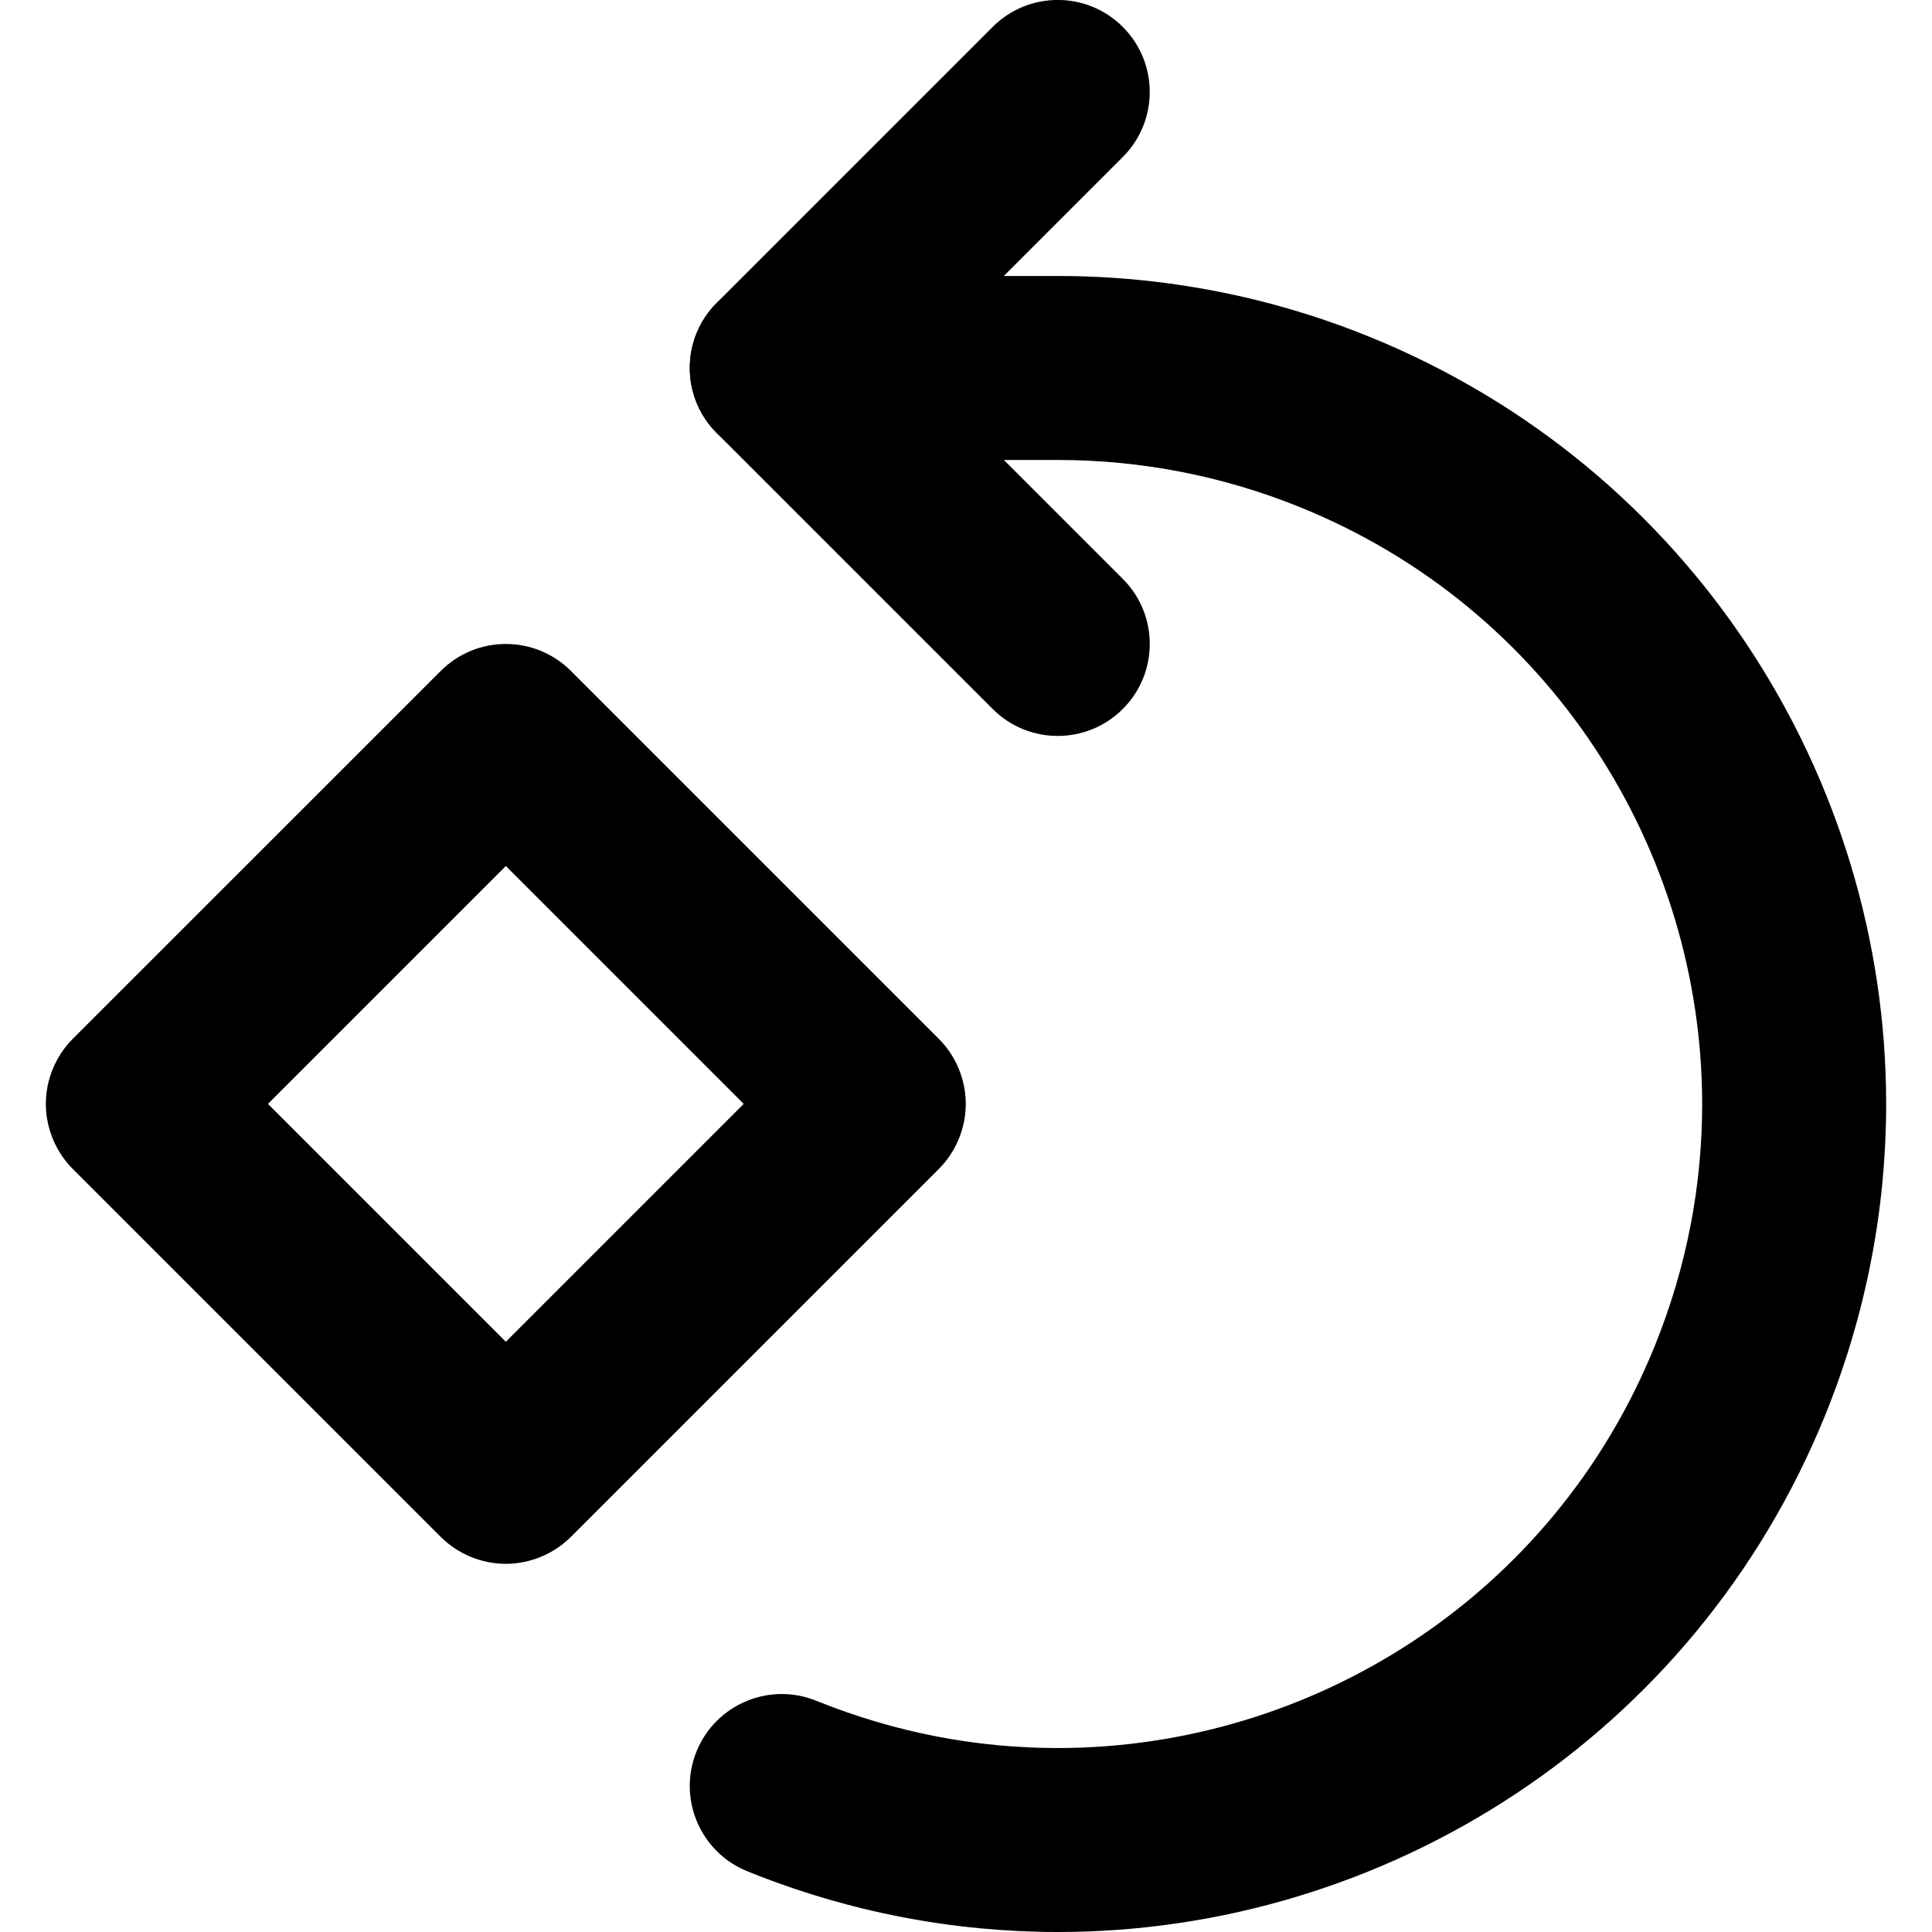
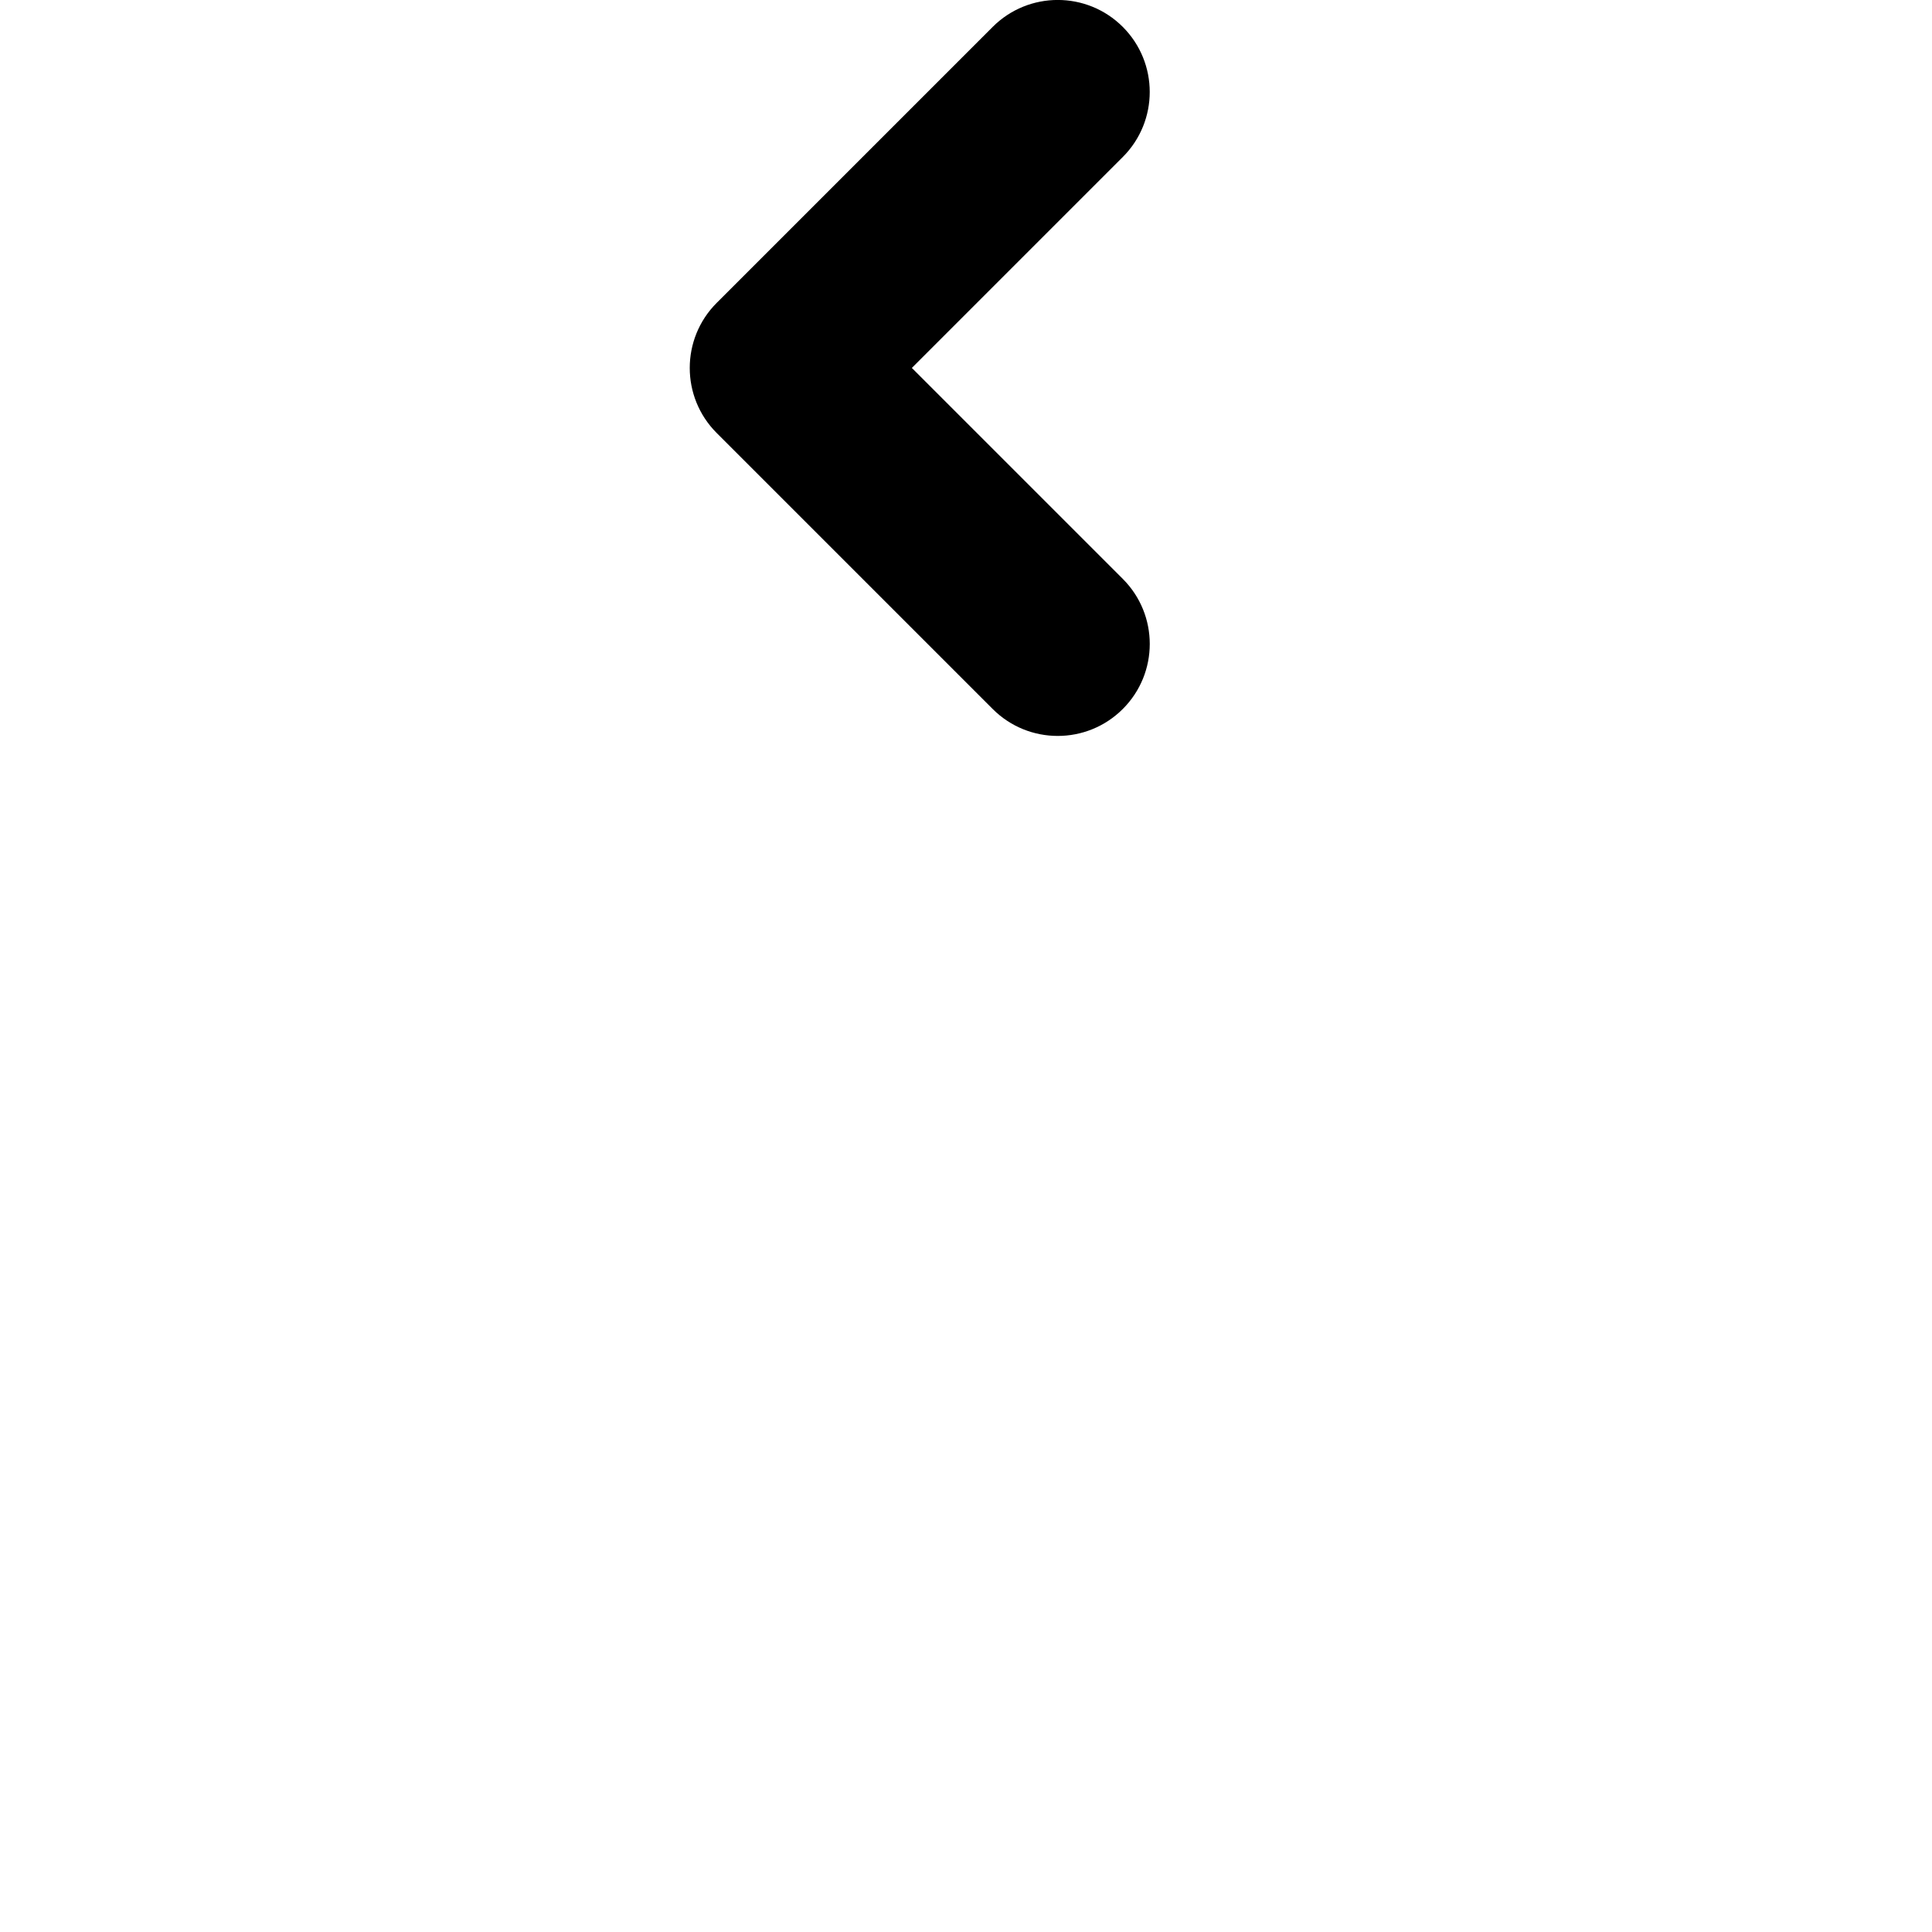
<svg xmlns="http://www.w3.org/2000/svg" version="1.1" id="Layer_1" x="0px" y="0px" viewBox="0 0 512 512" style="enable-background:new 0 0 512 512;" xml:space="preserve">
  <g>
-     <path d="M198.03,495.9c26.92,10.9,54.85,16.1,82.29,16.1c86.73,0.03,168.84-51.79,203.43-137.1c10.9-26.92,16.1-54.85,16.1-82.29   c0.03-86.73-51.79-168.84-137.1-203.43c-26.17-10.6-54.13-16.04-82.36-16.04l-0.21,0l0.14,0h-73.14   c-13.46,0-24.38,10.91-24.38,24.38c0,13.46,10.91,24.38,24.38,24.38l73.14,0l0.14,0l-0.07-11.91v11.91l0.07,0l-0.07-11.91v11.91   c21.96,0,43.71,4.24,64.06,12.48c66.39,26.85,106.62,90.78,106.64,158.24c0,21.31-4.01,42.94-12.53,63.99   c-26.85,66.39-90.78,106.62-158.24,106.64c-21.31,0-42.94-4.01-63.99-12.53c-12.48-5.05-26.69,0.97-31.75,13.44   C179.53,476.64,185.55,490.85,198.03,495.9L198.03,495.9z" />
    <path d="M297.55,153.41l-55.9-55.9l55.9-55.9c9.52-9.52,9.52-24.96,0-34.48c-9.52-9.52-24.96-9.52-34.48,0l-73.14,73.14   c-9.52,9.52-9.52,24.96,0,34.48l73.14,73.14c9.52,9.52,24.96,9.52,34.48,0C307.08,178.37,307.08,162.93,297.55,153.41   L297.55,153.41z" />
-     <path d="M134.05,390.06l17.24,17.24l97.51-97.51c4.54-4.54,7.14-10.82,7.14-17.24s-2.6-12.7-7.14-17.24l-97.51-97.51   c-9.52-9.52-24.96-9.52-34.48,0L19.29,275.3c-4.54,4.54-7.14,10.82-7.14,17.24s2.6,12.7,7.14,17.24l97.51,97.51   c4.54,4.54,10.82,7.14,17.24,7.14c6.42,0,12.7-2.6,17.24-7.14L134.05,390.06l17.24-17.24l-80.28-80.28l63.04-63.04l63.04,63.04   l-80.28,80.28L134.05,390.06l17.24-17.24L134.05,390.06z" />
  </g>
</svg>